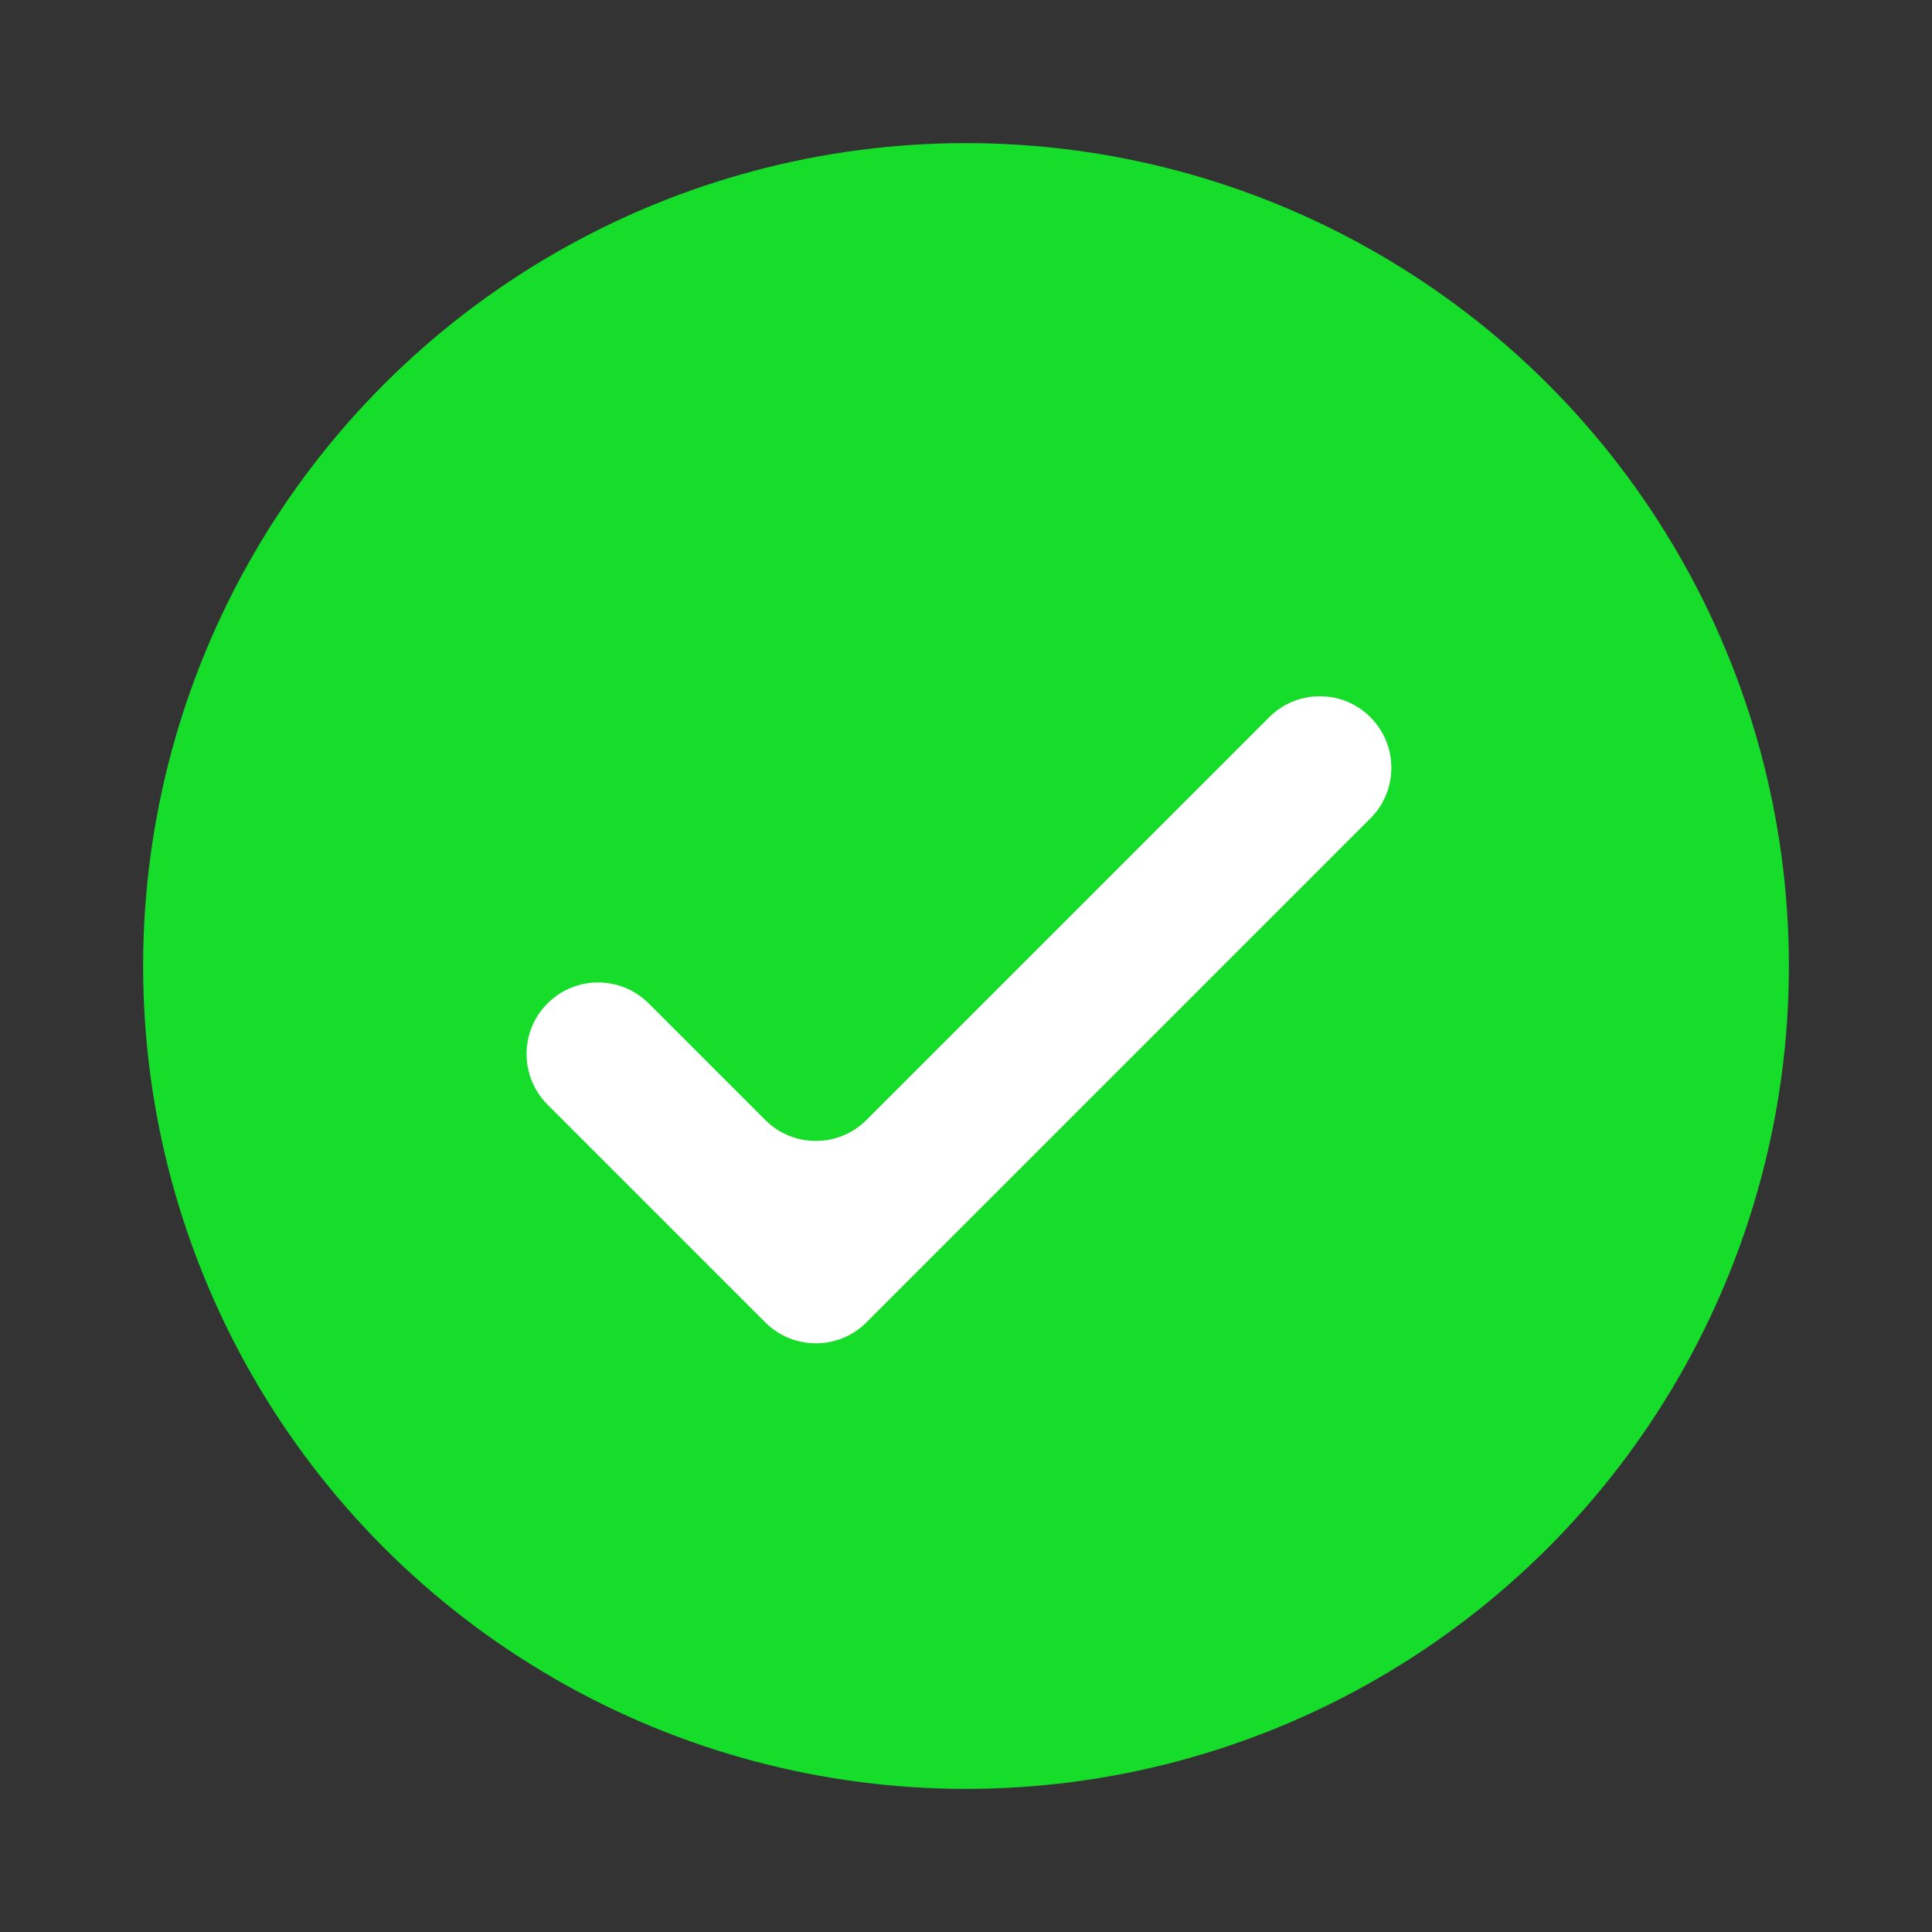
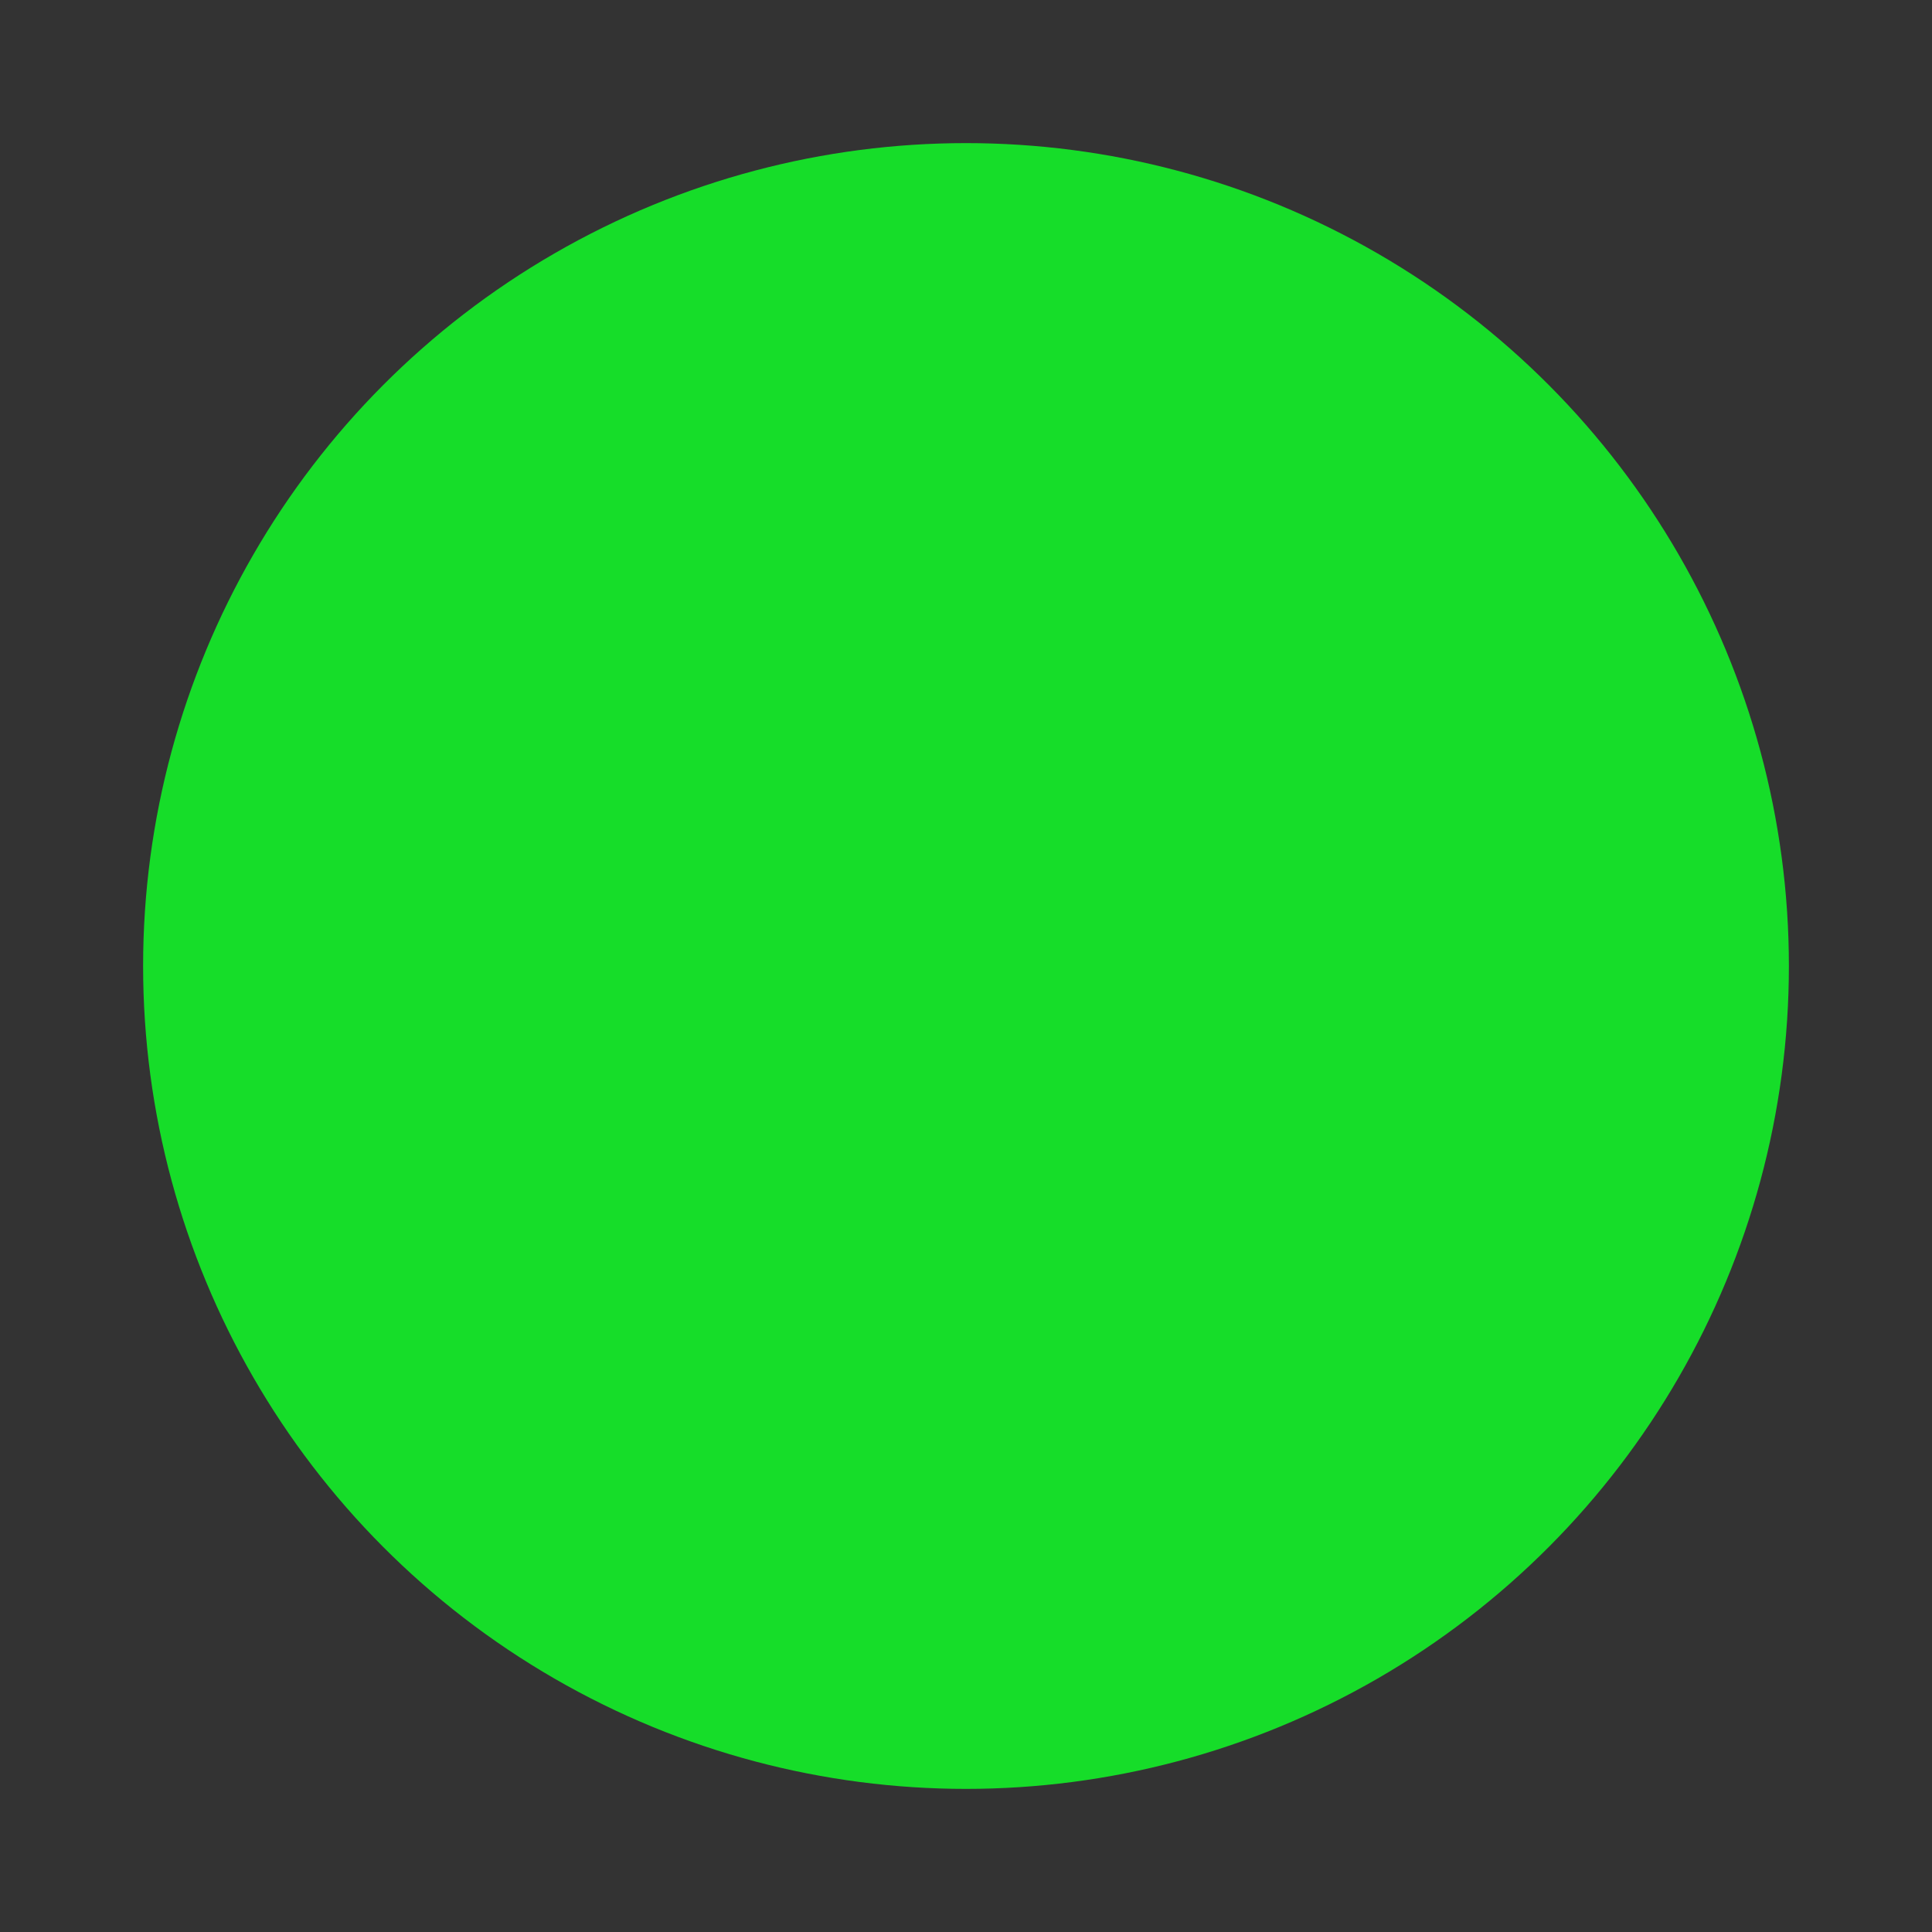
<svg xmlns="http://www.w3.org/2000/svg" width="54px" height="54px" viewBox="0 0 54 54" version="1.1">
  <rect x="0" y="0" width="54" height="54" fill="#333333" stroke="none" />
  <title>sending_ok</title>
  <desc>Created with Sketch.</desc>
  <defs />
  <g id="Page-1" stroke="none" stroke-width="1" fill="none" fill-rule="evenodd">
    <g id="Artboard-Copy-5" transform="translate(-468, -287)">
      <g id="sending_ok" transform="translate(468, 287)">
        <g transform="translate(4, 4)">
          <circle id="Oval-5" fill="#16DD29" cx="23" cy="23" r="23" />
-           <path d="M27.107,9.5 L27.107,9.5 C28.211,9.5 29.107,10.395 29.107,11.5 L29.107,31.42 C29.107,32.525 28.211,33.42 27.107,33.42 L18.5,33.42 C17.395,33.42 16.5,32.525 16.5,31.42 L16.5,31.42 C16.5,30.316 17.395,29.42 18.5,29.42 L23.107,29.42 C24.211,29.42 25.107,28.525 25.107,27.42 L25.107,11.5 C25.107,10.395 26.002,9.5 27.107,9.5 Z" id="Rectangle-18" fill="#FFFFFF" fill-rule="nonzero" transform="translate(22.803, 21.46) rotate(-315) translate(-22.803, -21.46) " />
        </g>
      </g>
    </g>
  </g>
</svg>